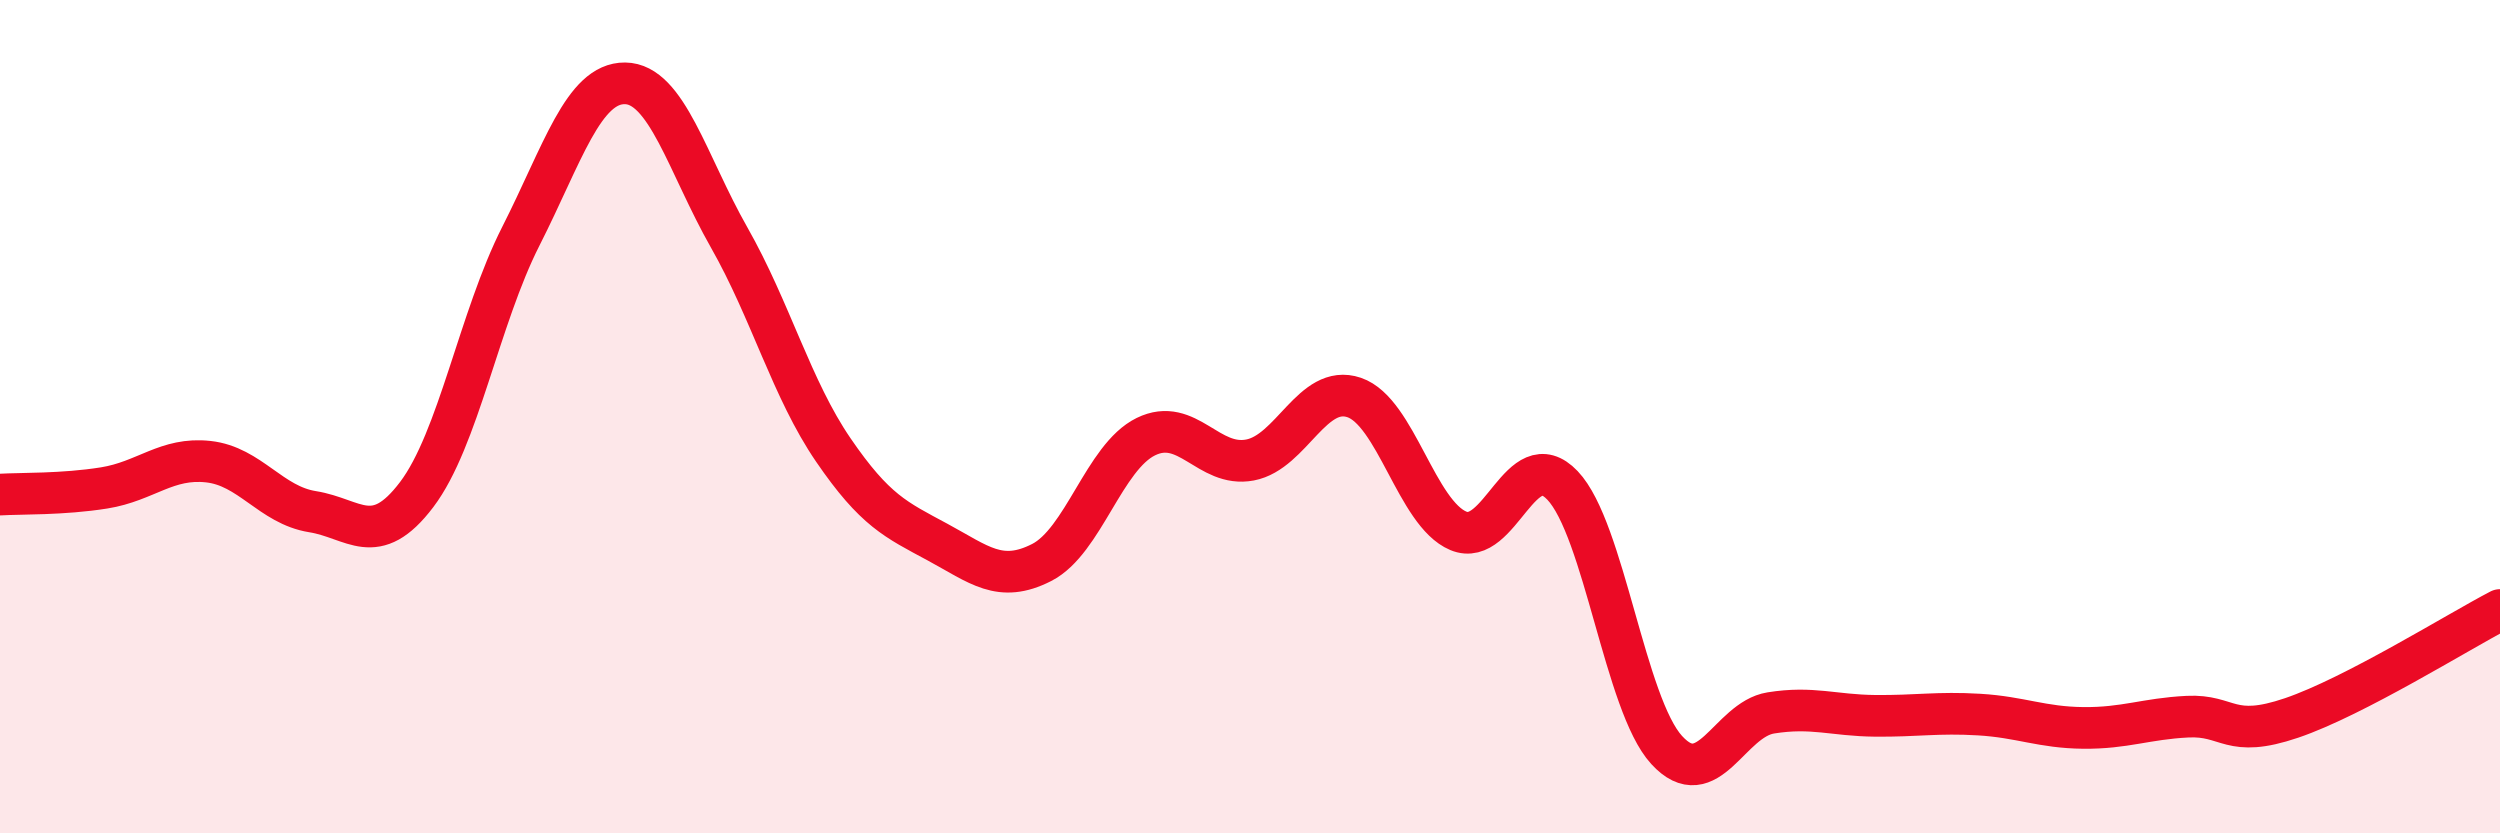
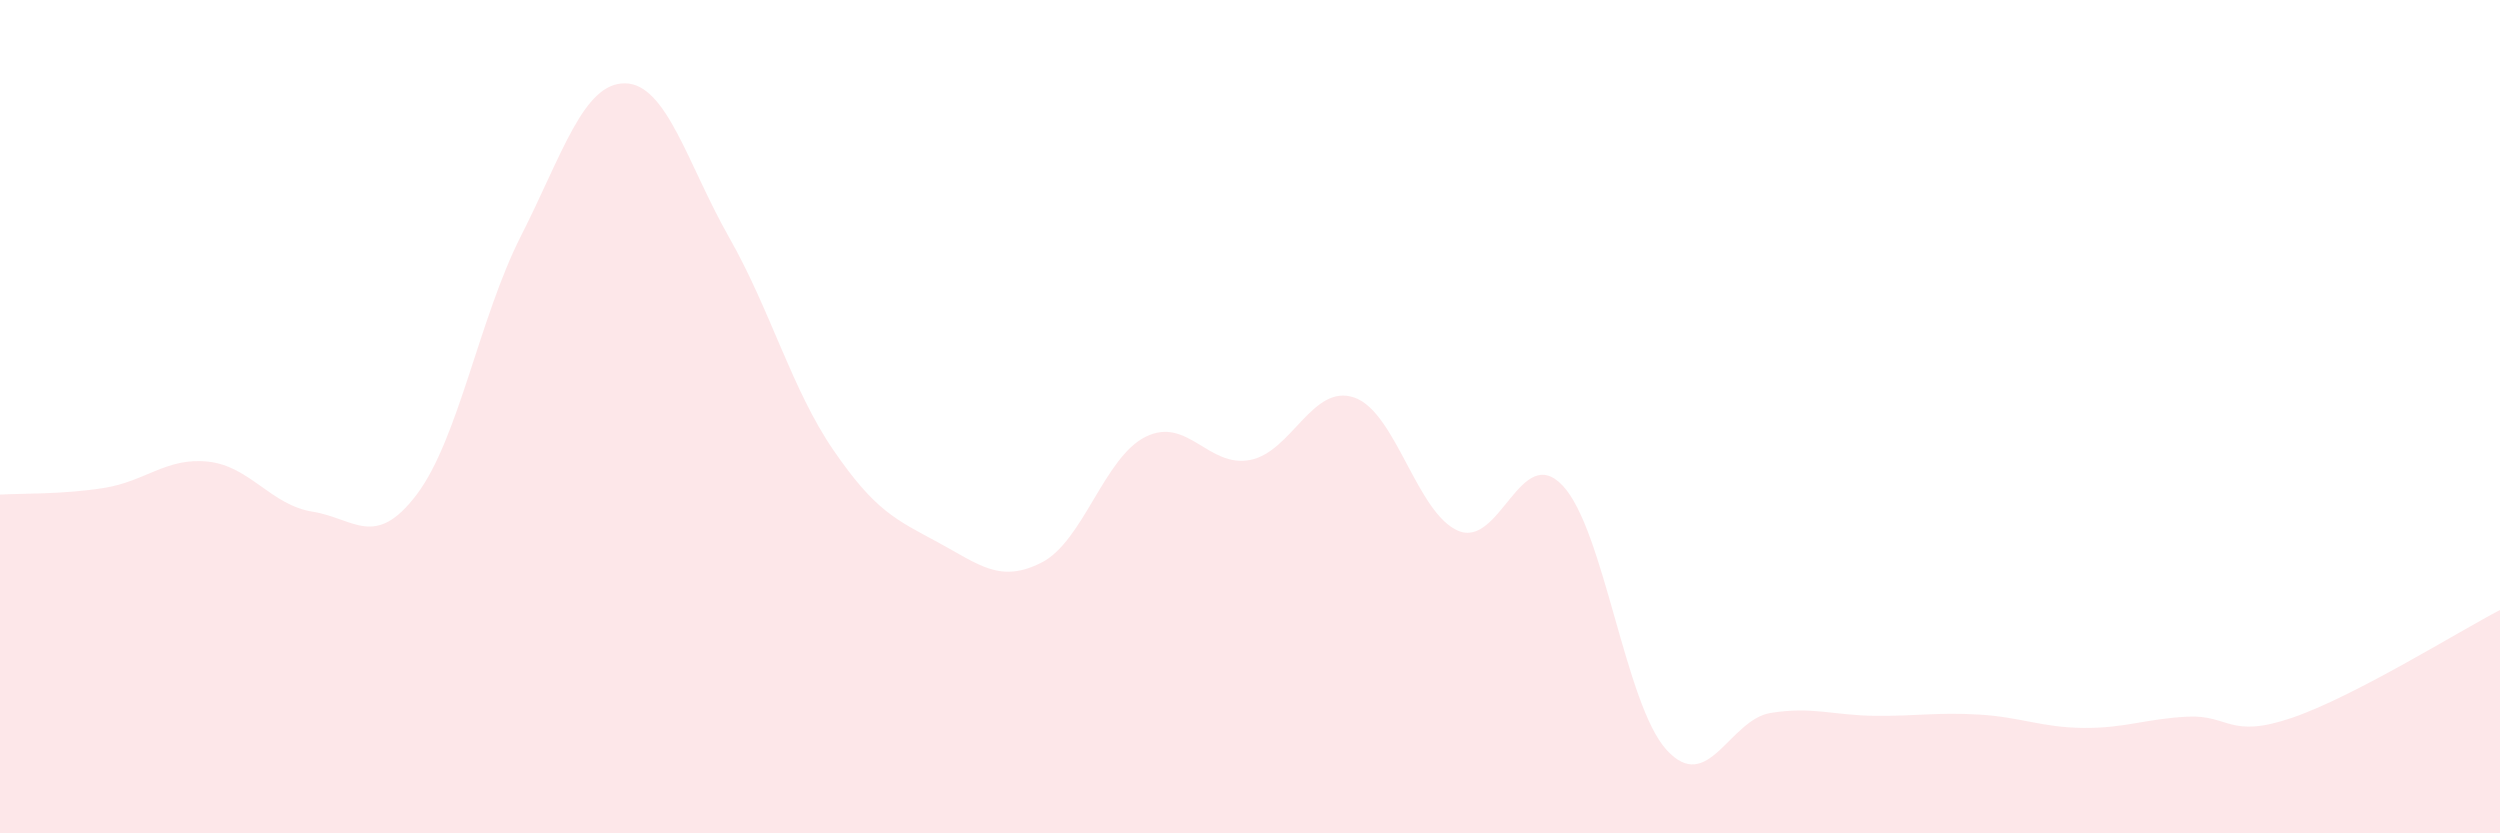
<svg xmlns="http://www.w3.org/2000/svg" width="60" height="20" viewBox="0 0 60 20">
  <path d="M 0,11.87 C 0.5,11.84 1.5,11.87 2.5,11.71 C 3.5,11.55 4,10.97 5,11.08 C 6,11.19 6.5,12.12 7.5,12.28 C 8.5,12.44 9,13.19 10,11.87 C 11,10.55 11.5,7.64 12.5,5.67 C 13.5,3.7 14,1.99 15,2 C 16,2.01 16.5,3.94 17.5,5.7 C 18.5,7.46 19,9.34 20,10.8 C 21,12.26 21.5,12.47 22.5,13.01 C 23.5,13.55 24,14.01 25,13.5 C 26,12.99 26.5,10.97 27.5,10.48 C 28.5,9.99 29,11.23 30,11.04 C 31,10.85 31.5,9.2 32.5,9.54 C 33.5,9.88 34,12.32 35,12.74 C 36,13.16 36.5,10.6 37.5,11.65 C 38.5,12.7 39,16.91 40,18 C 41,19.09 41.5,17.27 42.5,17.11 C 43.5,16.95 44,17.17 45,17.18 C 46,17.19 46.5,17.09 47.5,17.15 C 48.5,17.21 49,17.46 50,17.47 C 51,17.48 51.5,17.25 52.5,17.2 C 53.5,17.15 53.5,17.74 55,17.23 C 56.5,16.72 59,15.16 60,14.64L60 20L0 20Z" fill="#EB0A25" opacity="0.1" stroke-linecap="round" stroke-linejoin="round" />
-   <path d="M 0,11.87 C 0.5,11.84 1.5,11.87 2.5,11.71 C 3.5,11.55 4,10.97 5,11.08 C 6,11.19 6.5,12.12 7.5,12.28 C 8.5,12.44 9,13.19 10,11.87 C 11,10.55 11.5,7.64 12.5,5.67 C 13.5,3.7 14,1.99 15,2 C 16,2.01 16.5,3.94 17.5,5.7 C 18.5,7.46 19,9.34 20,10.8 C 21,12.26 21.5,12.47 22.5,13.01 C 23.5,13.55 24,14.01 25,13.5 C 26,12.99 26.5,10.97 27.5,10.48 C 28.5,9.99 29,11.23 30,11.04 C 31,10.85 31.5,9.2 32.5,9.54 C 33.5,9.88 34,12.32 35,12.74 C 36,13.16 36.5,10.6 37.5,11.65 C 38.5,12.7 39,16.91 40,18 C 41,19.09 41.5,17.27 42.5,17.11 C 43.5,16.95 44,17.17 45,17.18 C 46,17.19 46.5,17.09 47.5,17.15 C 48.5,17.21 49,17.46 50,17.47 C 51,17.48 51.5,17.25 52.5,17.2 C 53.5,17.15 53.5,17.74 55,17.23 C 56.5,16.72 59,15.16 60,14.64" stroke="#EB0A25" stroke-width="1" fill="none" stroke-linecap="round" stroke-linejoin="round" />
</svg>